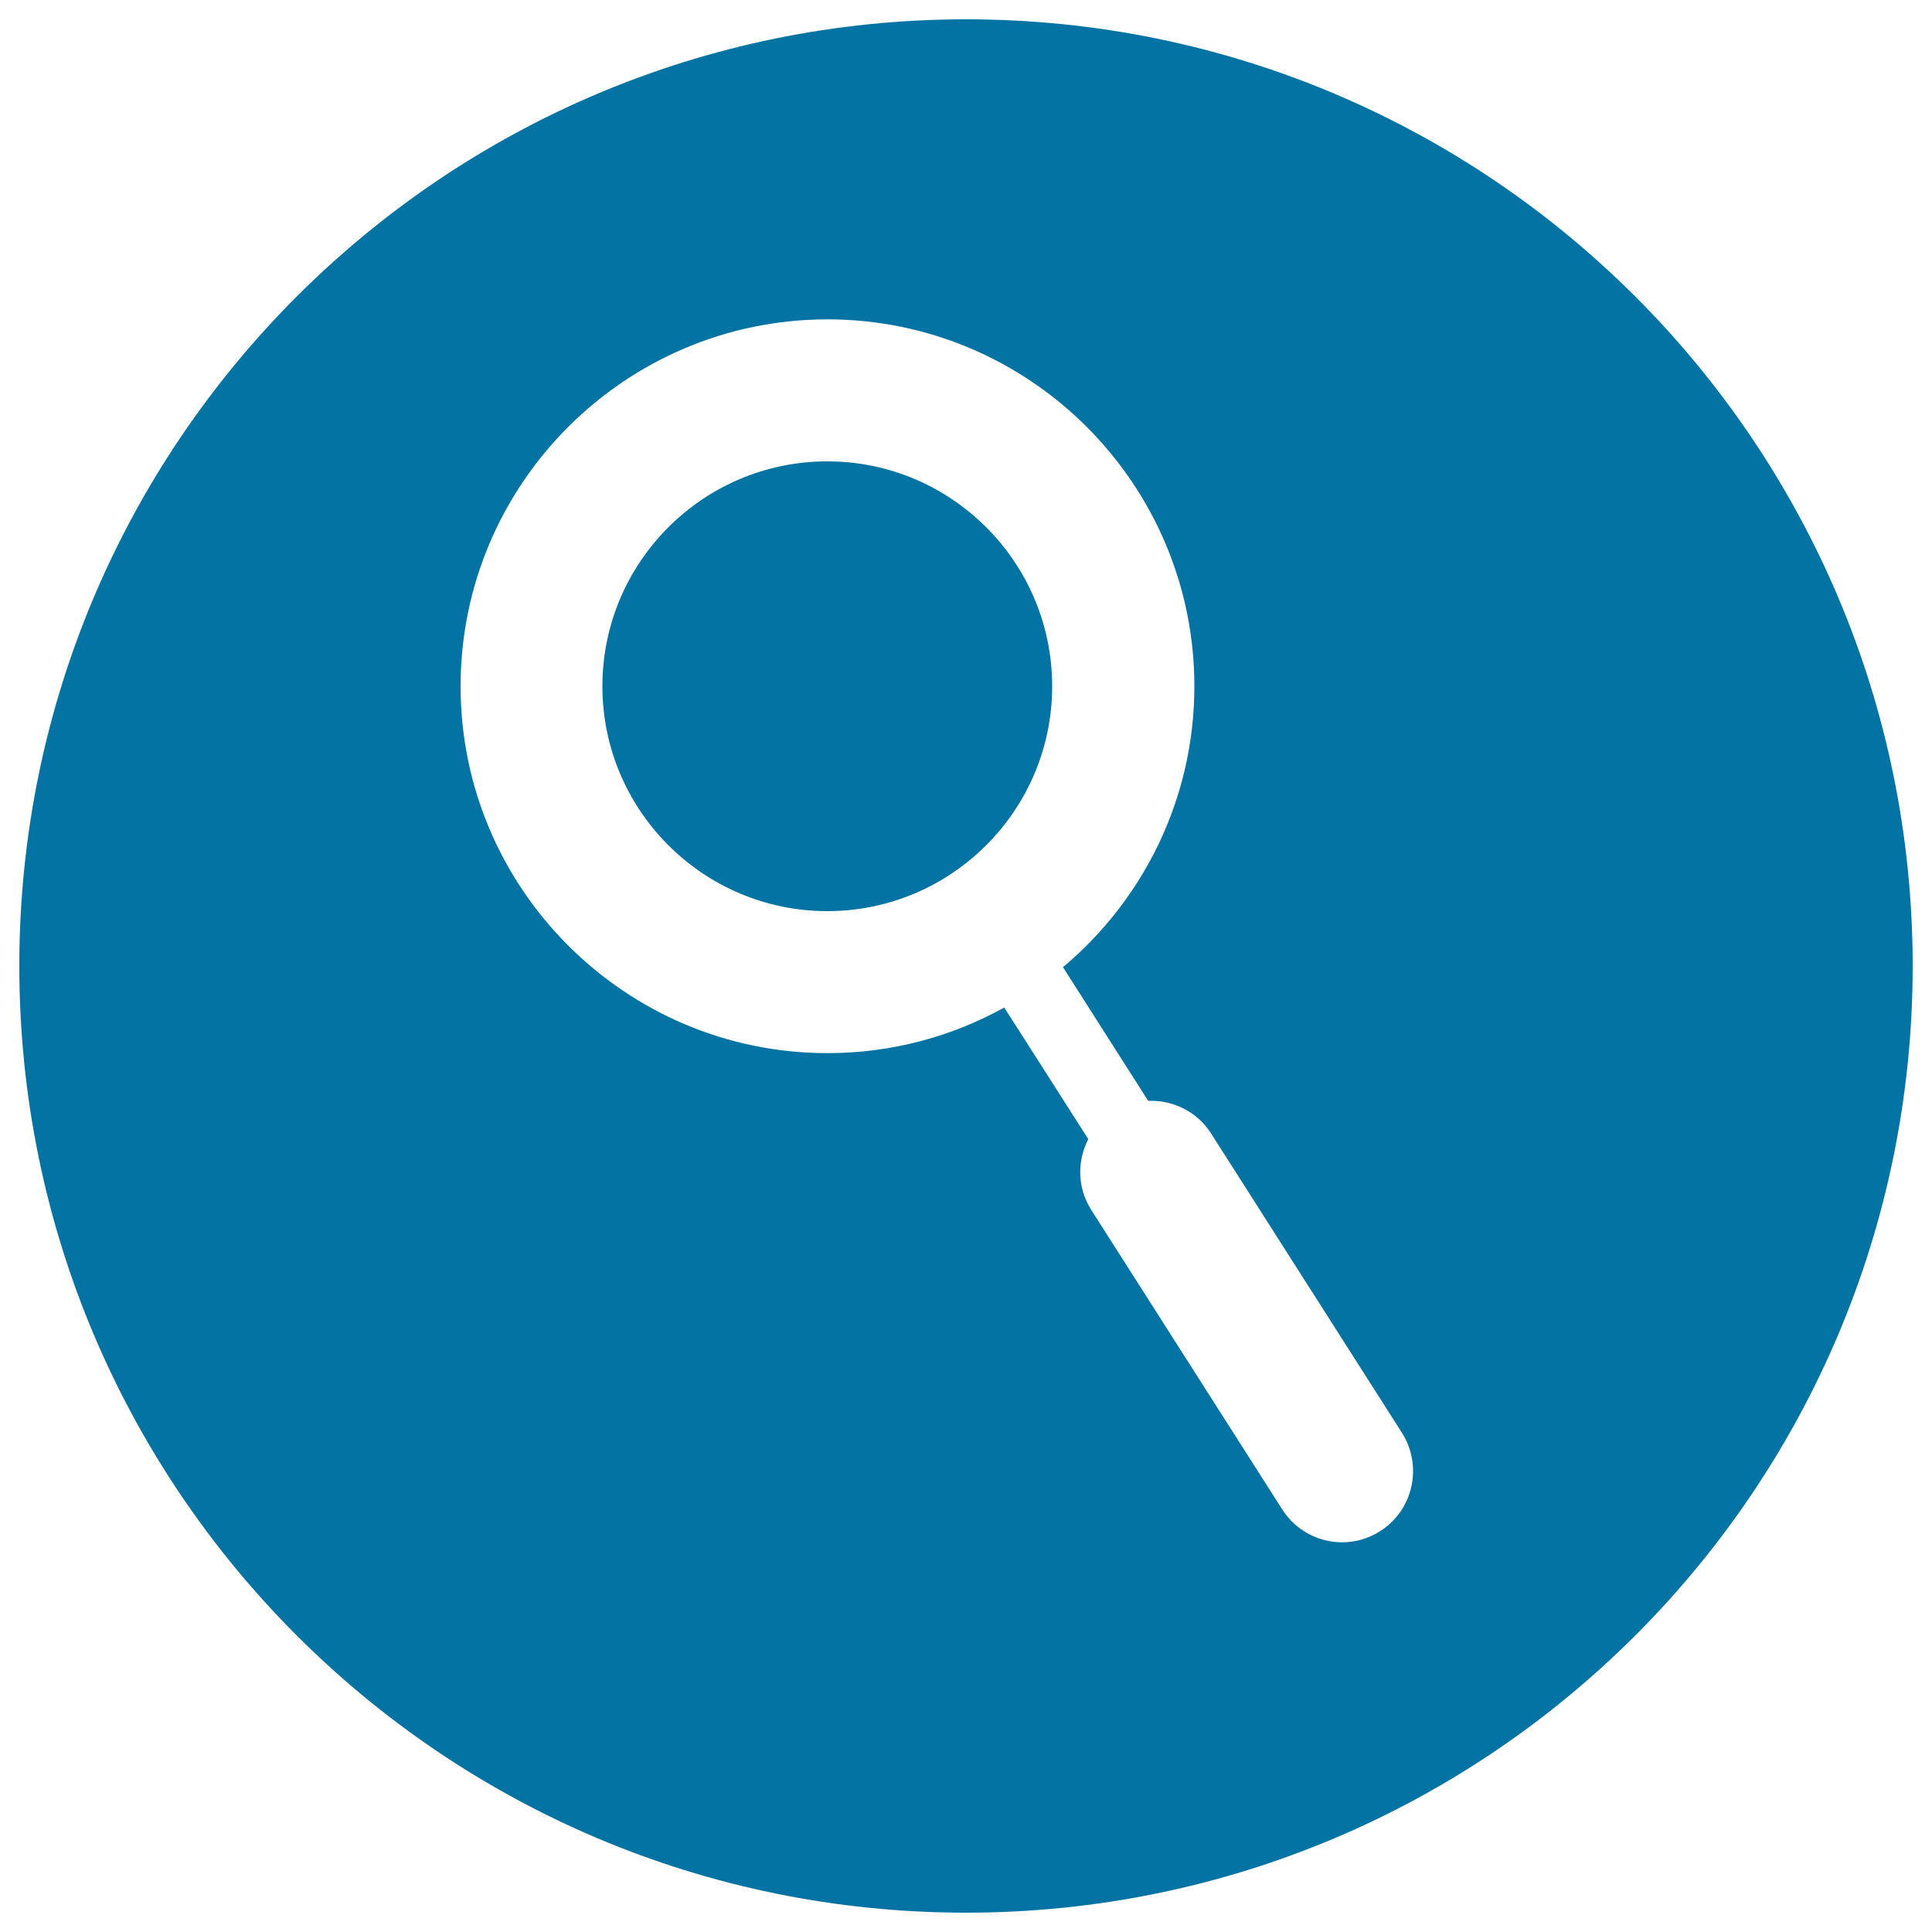
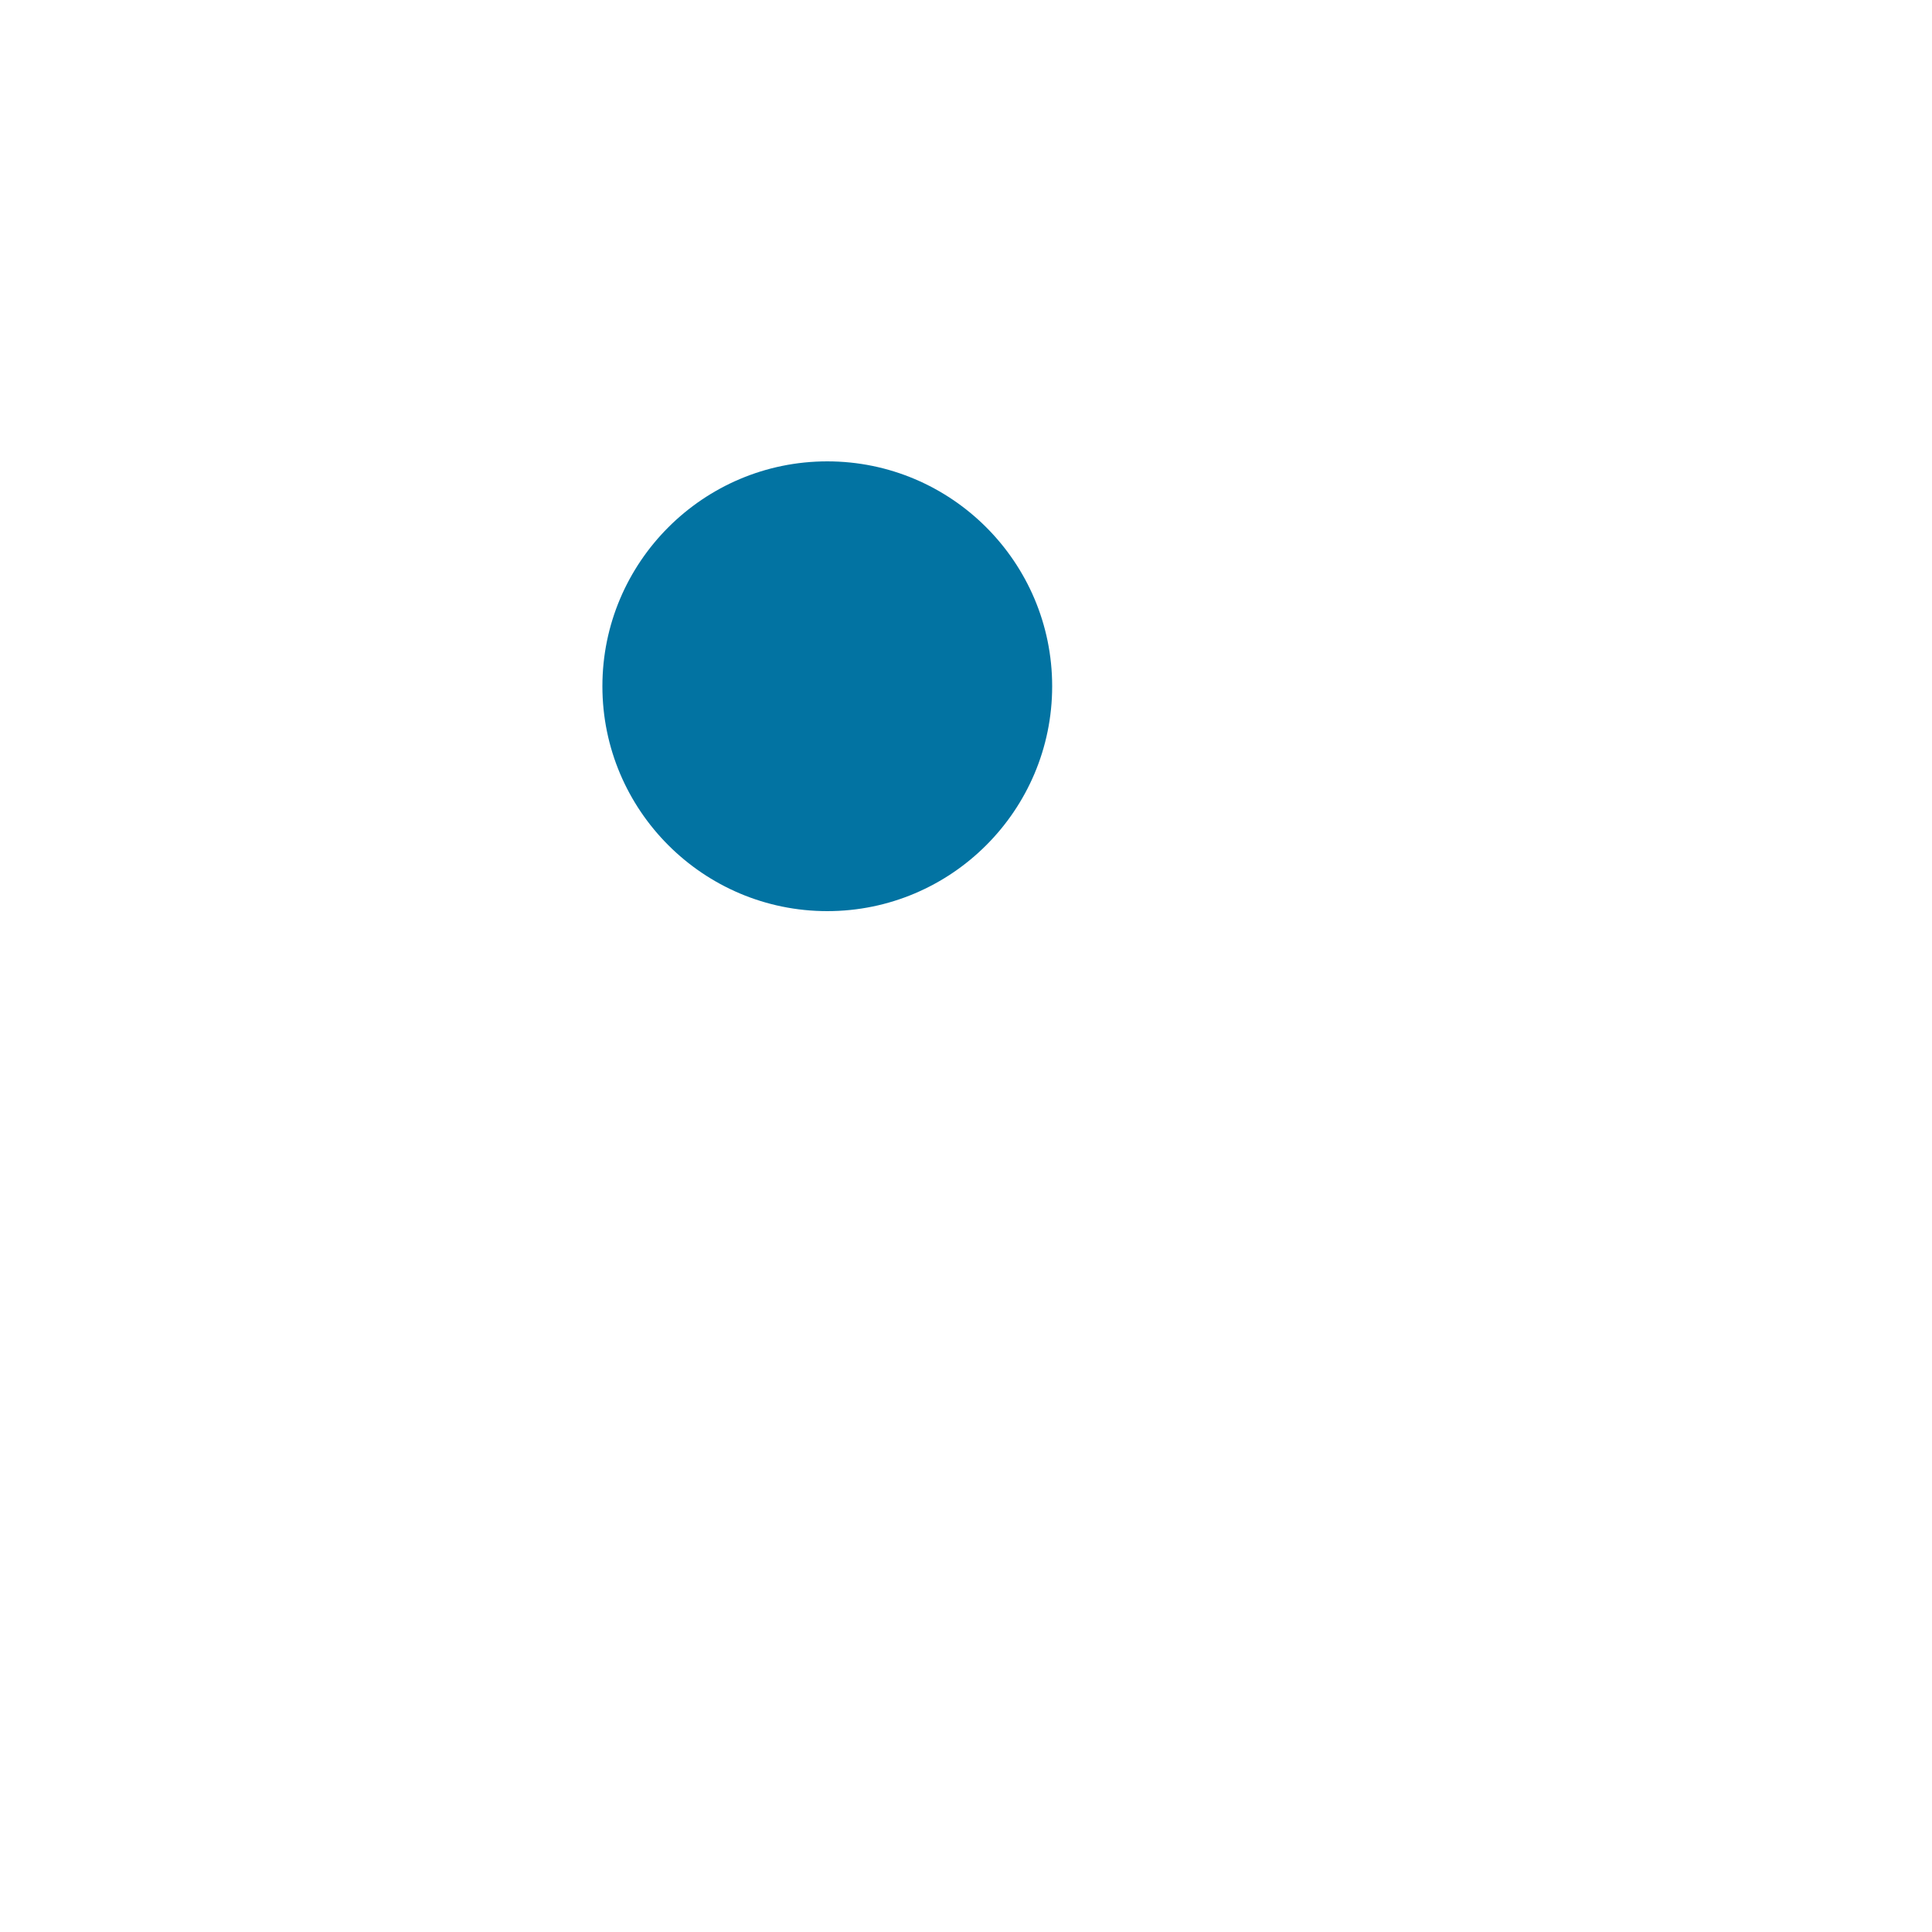
<svg xmlns="http://www.w3.org/2000/svg" viewBox="0 0 1000 1000" style="fill:#0273a2">
  <title>Search Interface Circular Symbol SVG icon</title>
  <g>
    <g>
-       <path d="M500,10C229.4,10,10,229.4,10,500c0,270.6,219.4,490,490,490c270.6,0,490-219.4,490-490C990,229.4,770.6,10,500,10z M714.4,792.5c-6.1,3.9-13,5.8-19.7,5.8c-12.1,0-24-6-31-17l-98.9-155.1c-7.3-11.5-7.3-25.3-1.5-36.6l-43.5-68.1c-27.1,15-58.3,23.6-91.5,23.6c-104.7,0-189.9-85.2-189.9-189.9c0-104.7,85.2-189.9,189.9-189.9c104.7,0,189.9,85.2,189.9,189.9c0,58.3-26.5,110.6-68,145.4l44.1,69.2c12.6-0.5,25.2,5.4,32.5,16.8l98.9,155.1C736.5,758.9,731.5,781.6,714.4,792.5z" />
      <path d="M428.2,238.8c-64.2,0-116.4,52.2-116.4,116.4c0,64.2,52.2,116.4,116.4,116.4c64.2,0,116.4-52.2,116.4-116.4C544.6,291,492.4,238.8,428.2,238.8z" />
    </g>
  </g>
</svg>